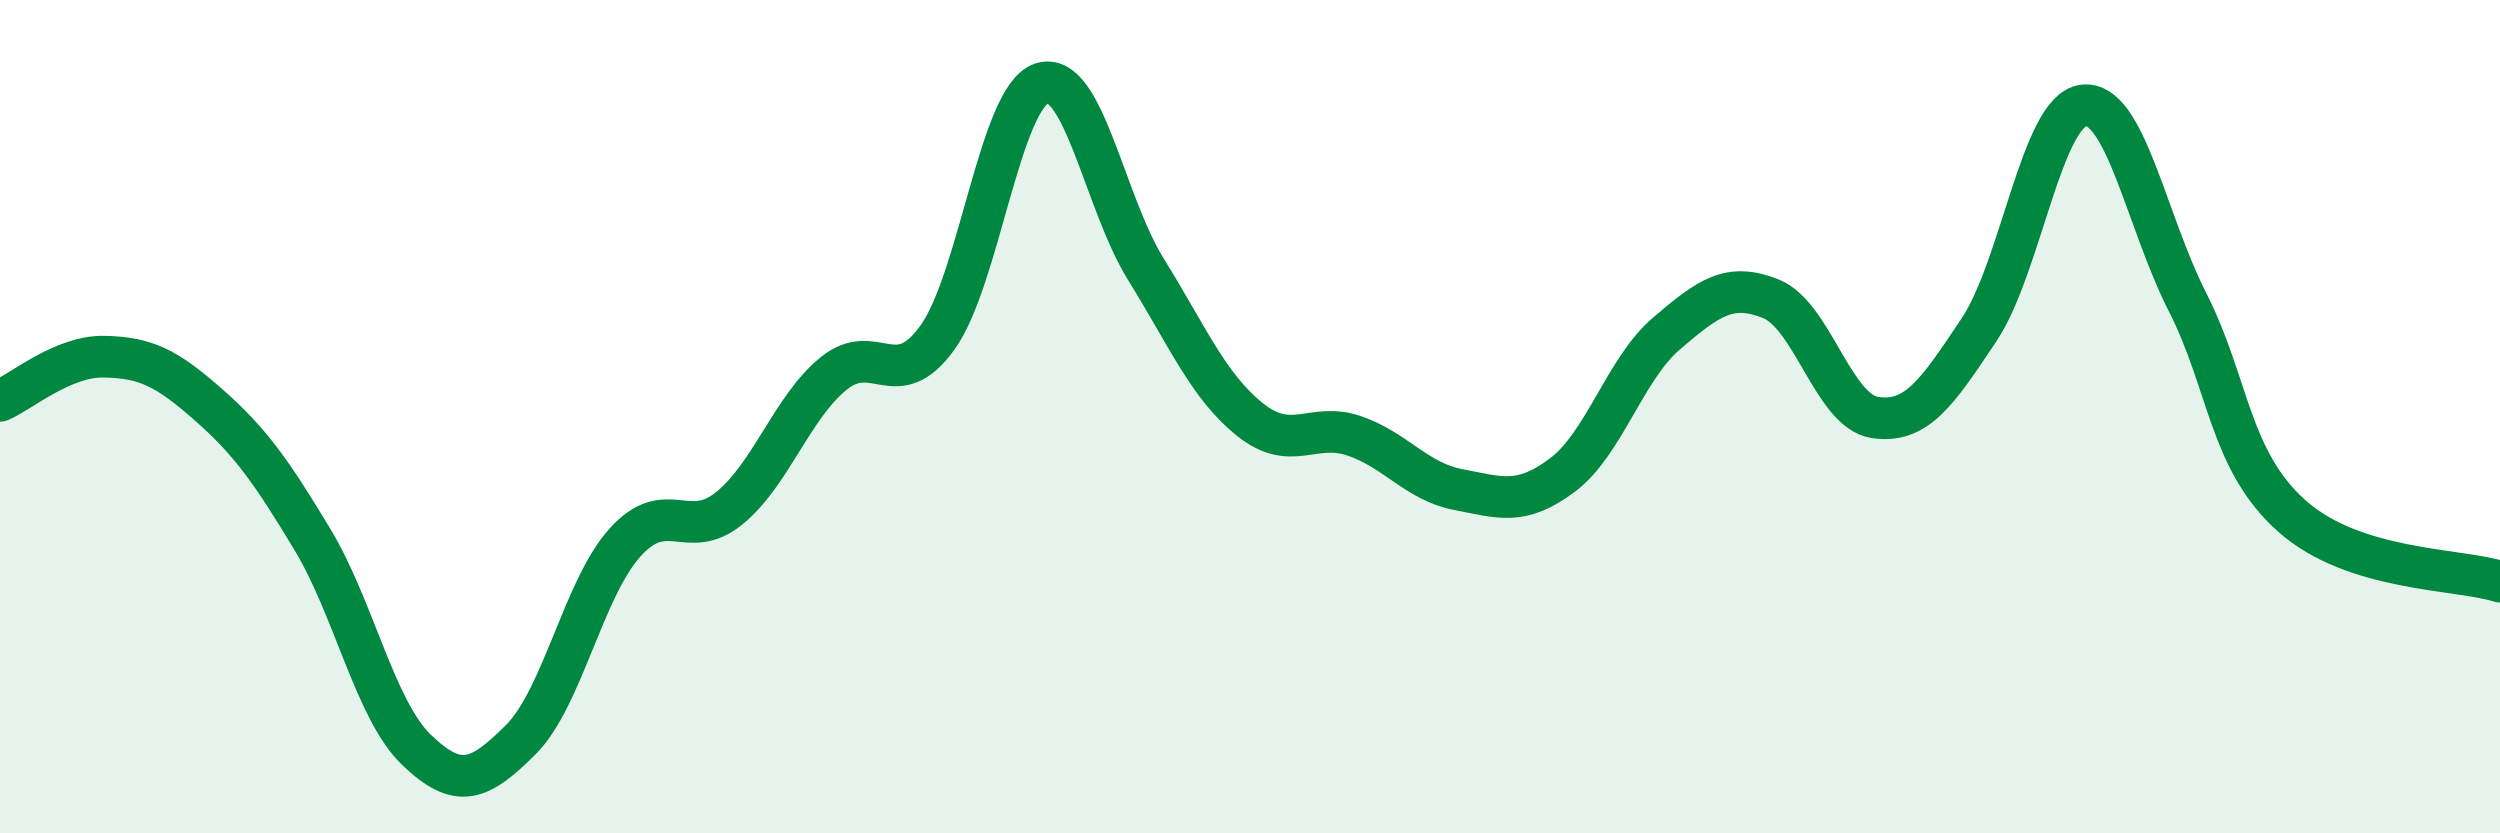
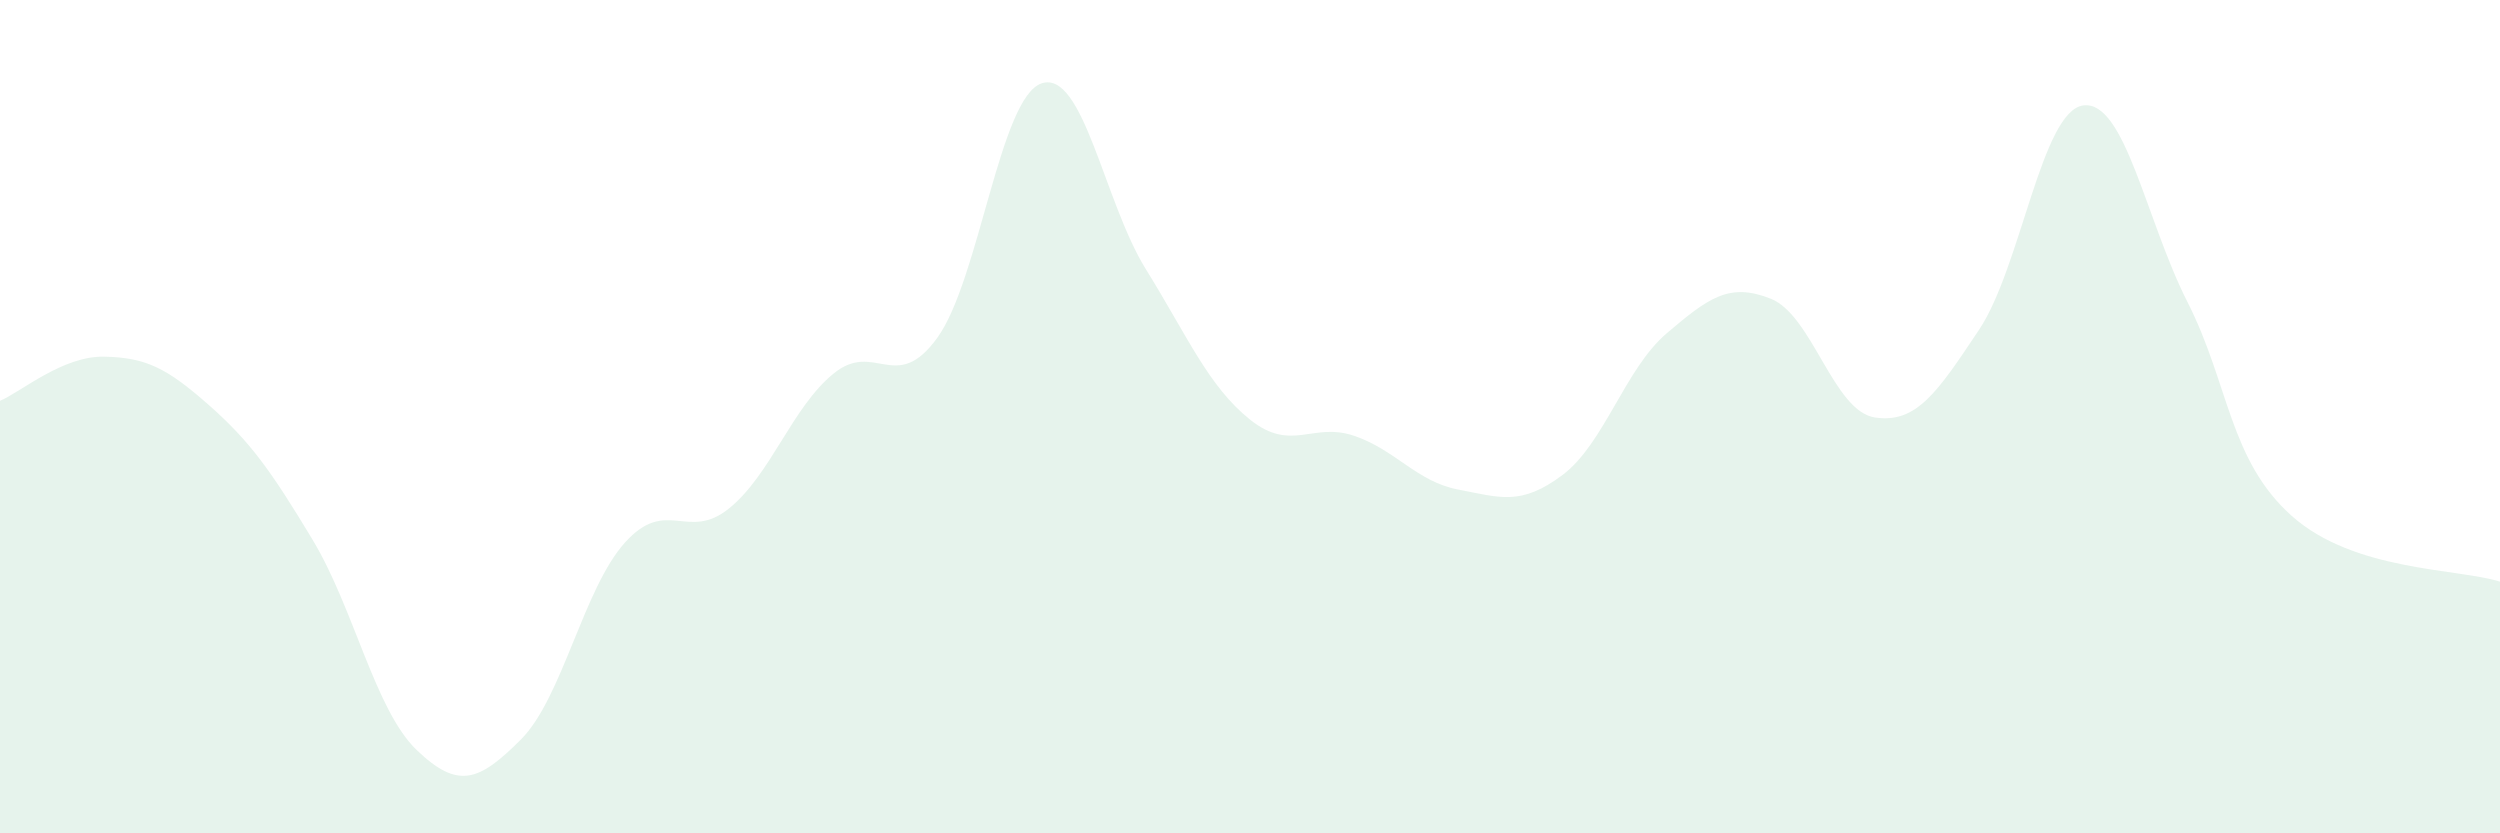
<svg xmlns="http://www.w3.org/2000/svg" width="60" height="20" viewBox="0 0 60 20">
  <path d="M 0,9.62 C 0.5,9.41 1.5,8.54 2.5,8.56 C 3.5,8.58 4,8.83 5,9.71 C 6,10.59 6.5,11.29 7.5,12.95 C 8.5,14.61 9,17.04 10,18 C 11,18.96 11.5,18.75 12.5,17.75 C 13.5,16.75 14,14.13 15,13.02 C 16,11.91 16.5,13.01 17.5,12.2 C 18.5,11.39 19,9.79 20,8.97 C 21,8.15 21.5,9.49 22.5,8.1 C 23.5,6.71 24,2.33 25,2 C 26,1.67 26.5,4.85 27.5,6.46 C 28.5,8.07 29,9.27 30,10.07 C 31,10.87 31.5,10.12 32.5,10.46 C 33.5,10.8 34,11.56 35,11.75 C 36,11.94 36.5,12.15 37.5,11.4 C 38.5,10.65 39,8.85 40,8 C 41,7.15 41.5,6.77 42.5,7.17 C 43.5,7.57 44,9.87 45,10.02 C 46,10.17 46.5,9.41 47.5,7.91 C 48.5,6.41 49,2.66 50,2.53 C 51,2.4 51.5,5.28 52.5,7.25 C 53.5,9.22 53.5,11.04 55,12.38 C 56.5,13.72 59,13.64 60,13.96L60 20L0 20Z" fill="#008740" opacity="0.1" stroke-linecap="round" stroke-linejoin="round" />
-   <path d="M 0,9.62 C 0.5,9.41 1.5,8.54 2.5,8.56 C 3.5,8.58 4,8.83 5,9.71 C 6,10.59 6.5,11.29 7.5,12.95 C 8.5,14.61 9,17.04 10,18 C 11,18.96 11.5,18.75 12.5,17.75 C 13.5,16.75 14,14.13 15,13.02 C 16,11.91 16.5,13.01 17.5,12.2 C 18.5,11.39 19,9.79 20,8.97 C 21,8.15 21.5,9.49 22.5,8.1 C 23.5,6.71 24,2.33 25,2 C 26,1.67 26.5,4.85 27.5,6.46 C 28.5,8.07 29,9.27 30,10.07 C 31,10.87 31.5,10.12 32.5,10.46 C 33.5,10.8 34,11.56 35,11.75 C 36,11.94 36.5,12.15 37.5,11.4 C 38.5,10.65 39,8.85 40,8 C 41,7.15 41.5,6.77 42.5,7.17 C 43.5,7.57 44,9.87 45,10.02 C 46,10.17 46.5,9.41 47.5,7.91 C 48.5,6.41 49,2.66 50,2.53 C 51,2.4 51.5,5.28 52.5,7.25 C 53.5,9.22 53.5,11.04 55,12.38 C 56.5,13.72 59,13.64 60,13.96" stroke="#008740" stroke-width="1" fill="none" stroke-linecap="round" stroke-linejoin="round" />
</svg>